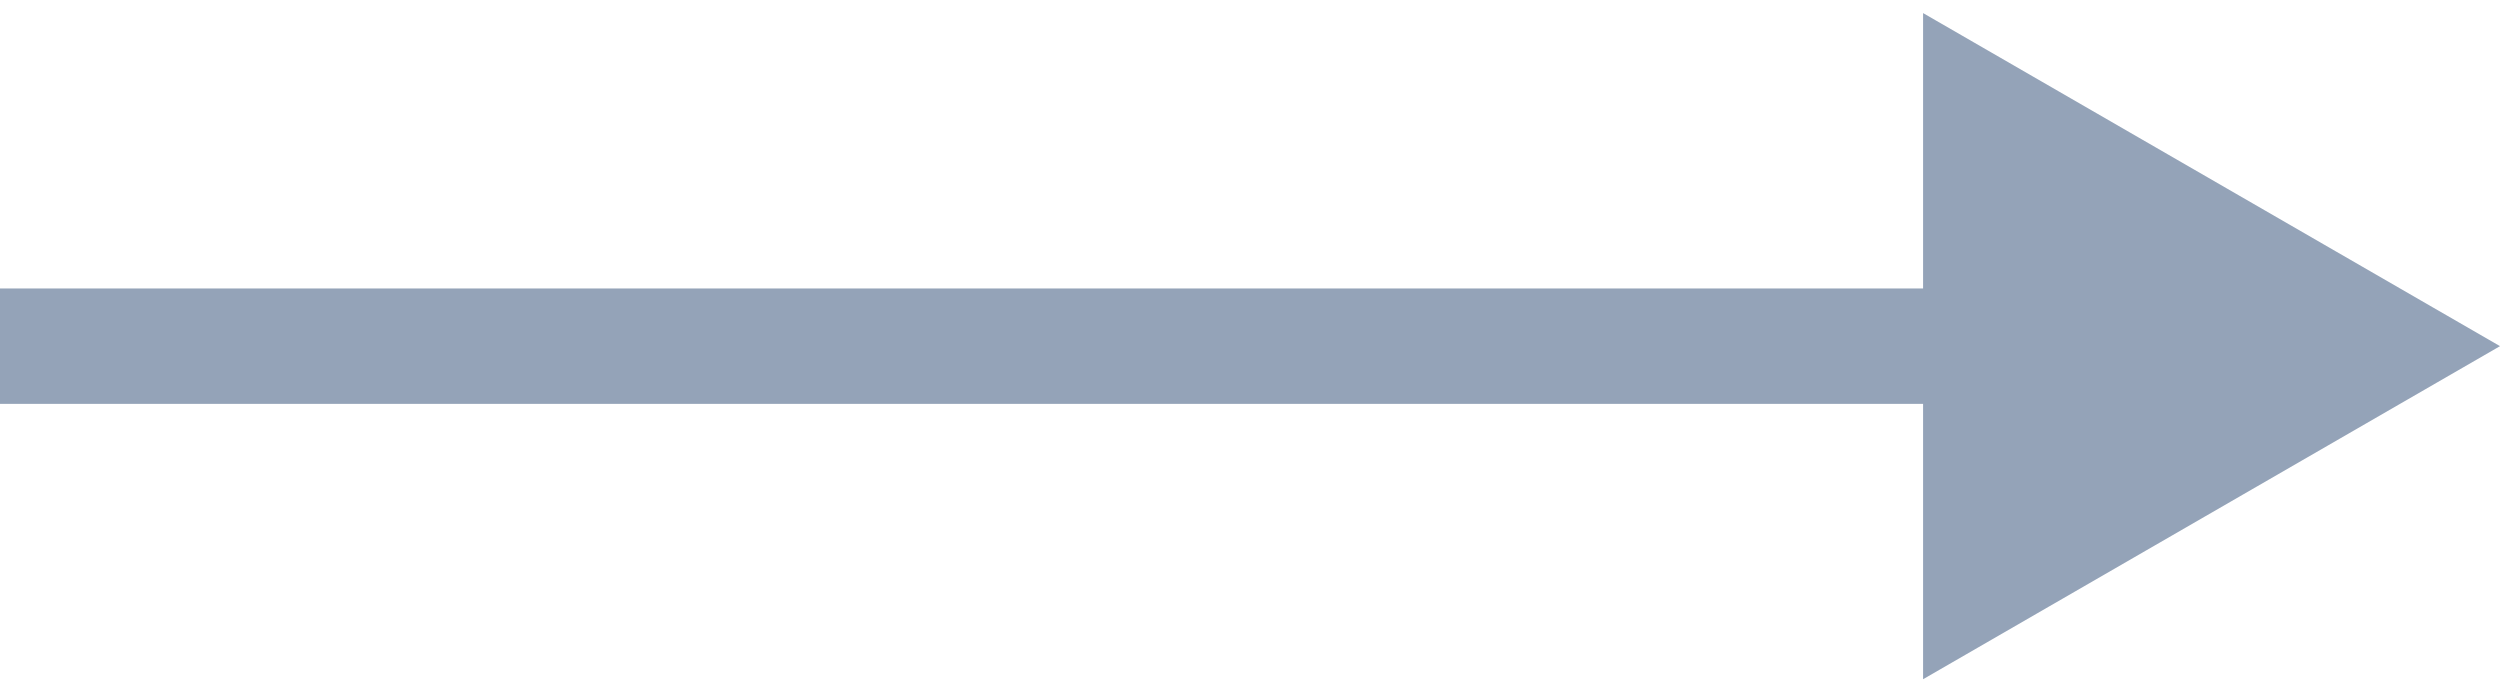
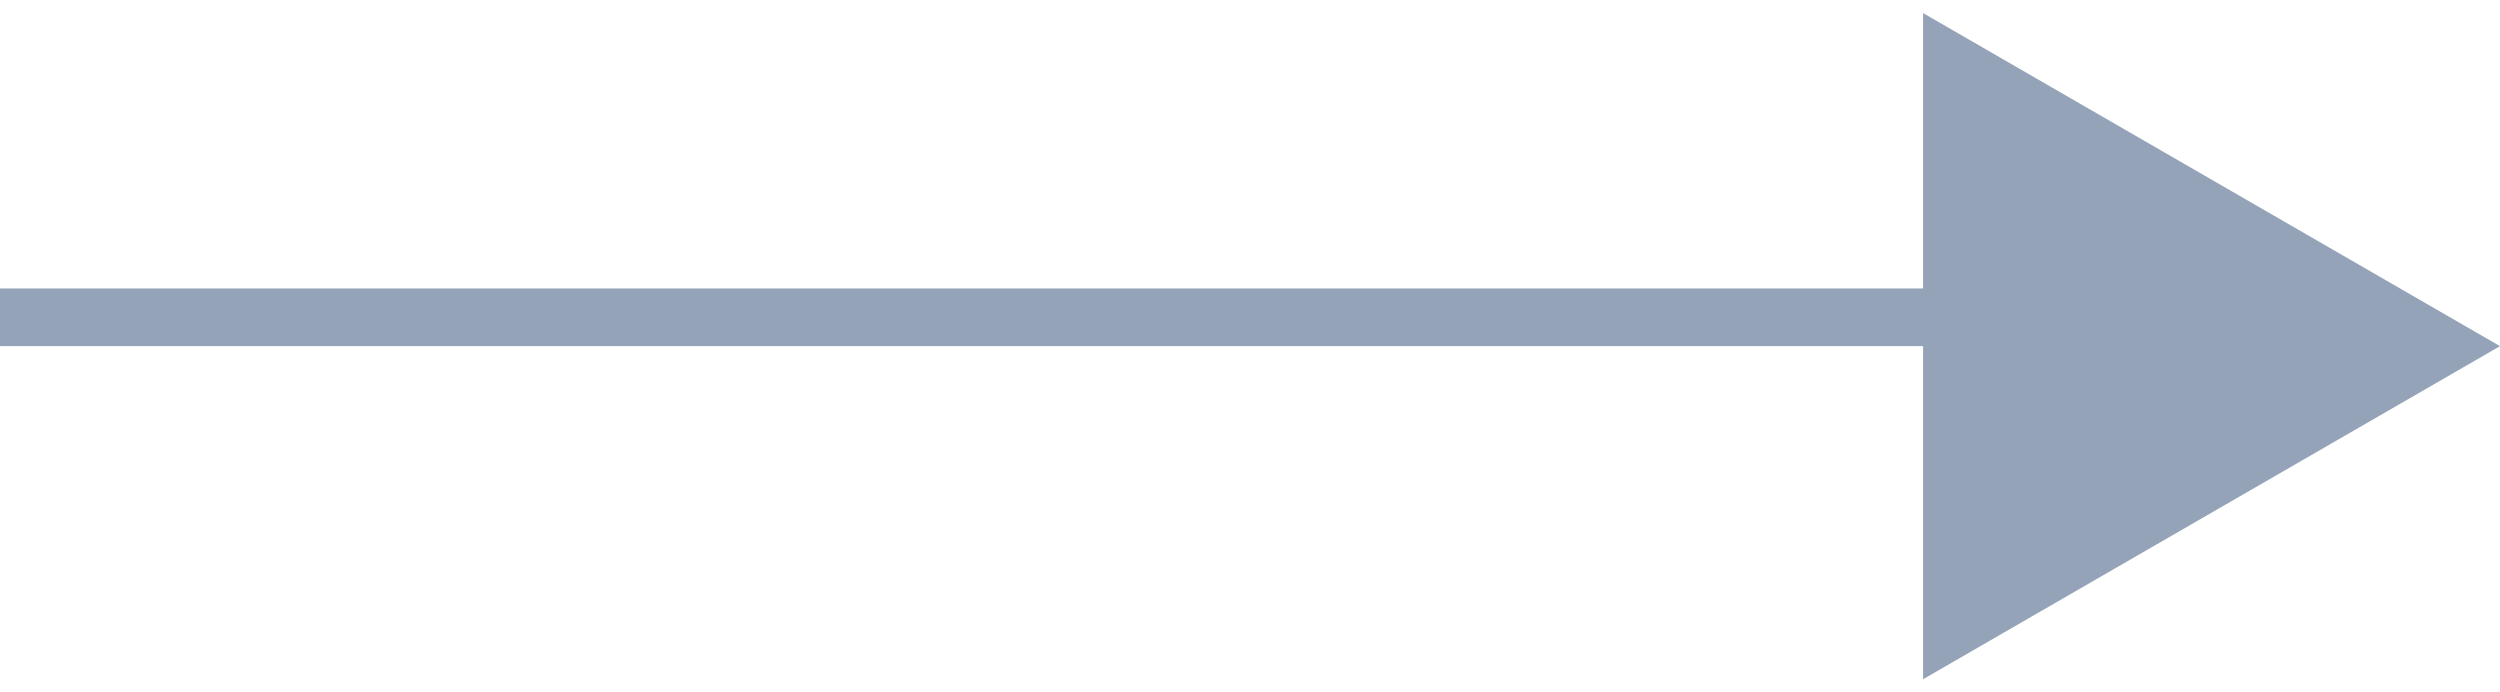
<svg xmlns="http://www.w3.org/2000/svg" preserveAspectRatio="none" width="100%" height="100%" overflow="visible" style="display: block;" viewBox="0 0 65 18" fill="none">
-   <path id="Vector 1316" d="M65 9L50 0.34V17.66L65 9ZM0 9V10.5H51.5V9V7.5H0V9Z" fill="#94A3B8" />
+   <path id="Vector 1316" d="M65 9L50 0.34V17.66L65 9ZM0 9H51.5V9V7.5H0V9Z" fill="#94A3B8" />
</svg>